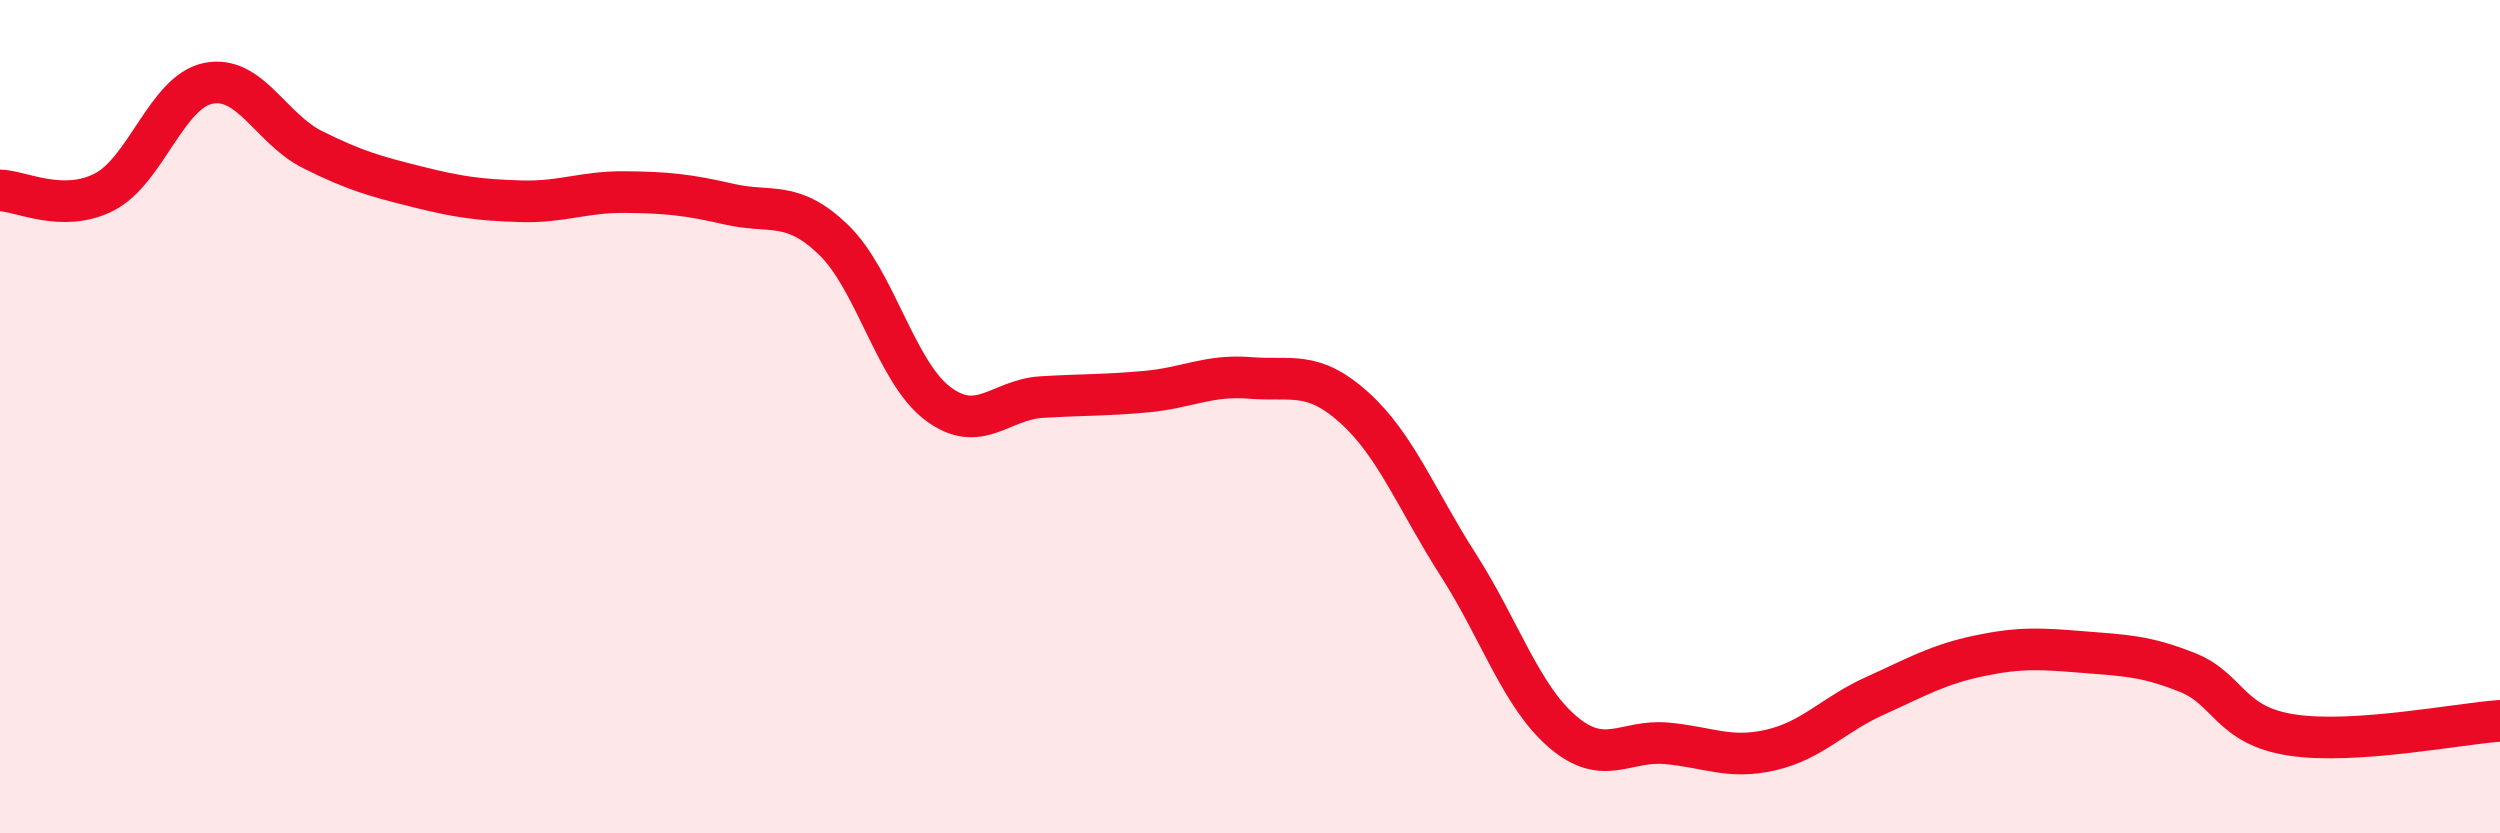
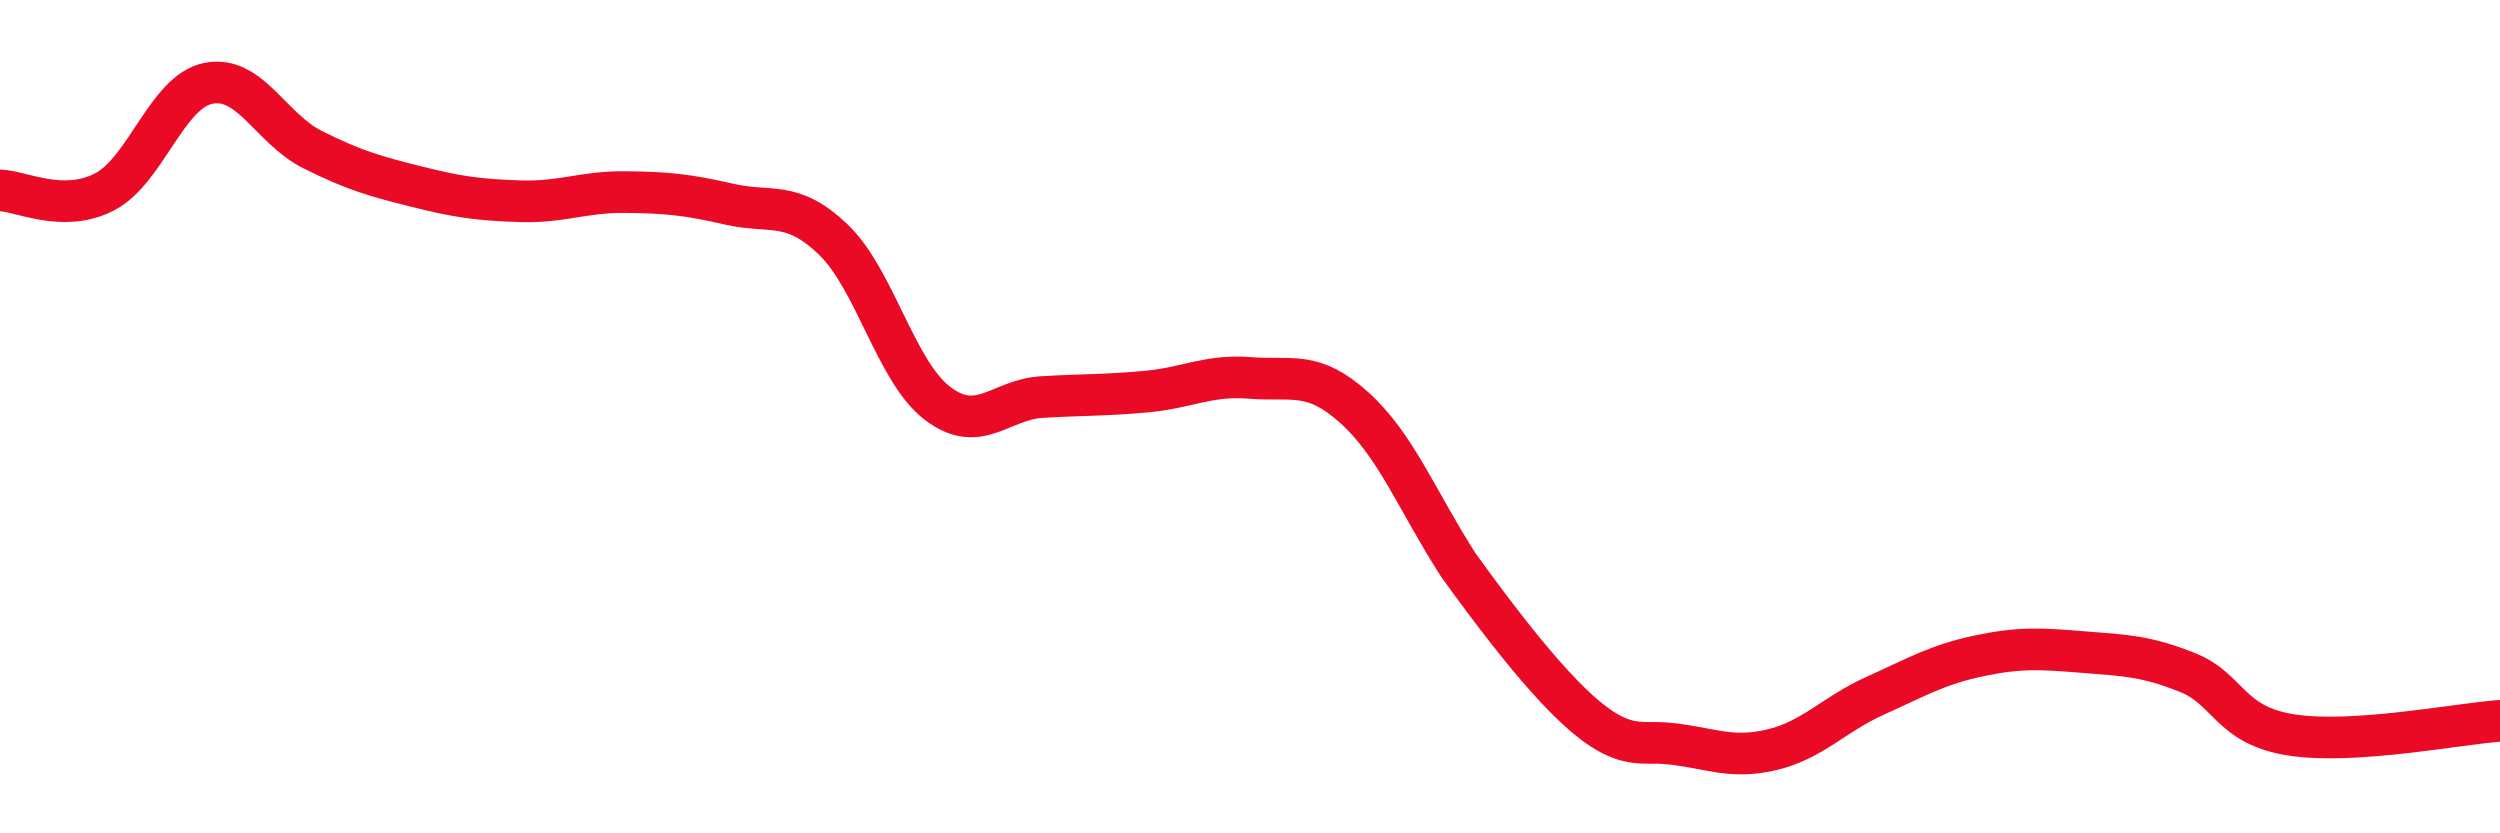
<svg xmlns="http://www.w3.org/2000/svg" width="60" height="20" viewBox="0 0 60 20">
-   <path d="M 0,4.57 C 0.5,4.58 1.5,5.12 2.5,4.61 C 3.5,4.1 4,2.2 5,2 C 6,1.8 6.5,3.09 7.5,3.59 C 8.5,4.09 9,4.23 10,4.48 C 11,4.73 11.5,4.8 12.5,4.83 C 13.5,4.86 14,4.6 15,4.61 C 16,4.62 16.5,4.67 17.5,4.9 C 18.5,5.13 19,4.79 20,5.75 C 21,6.71 21.5,8.92 22.5,9.68 C 23.5,10.44 24,9.59 25,9.53 C 26,9.47 26.5,9.49 27.5,9.4 C 28.5,9.31 29,8.99 30,9.07 C 31,9.15 31.5,8.88 32.5,9.78 C 33.5,10.68 34,12 35,13.56 C 36,15.12 36.5,16.7 37.5,17.56 C 38.5,18.42 39,17.75 40,17.84 C 41,17.93 41.5,18.23 42.5,18 C 43.5,17.77 44,17.15 45,16.7 C 46,16.25 46.5,15.95 47.5,15.74 C 48.5,15.53 49,15.57 50,15.65 C 51,15.73 51.5,15.74 52.5,16.14 C 53.5,16.54 53.5,17.41 55,17.64 C 56.5,17.87 59,17.37 60,17.3L60 20L0 20Z" fill="#EB0A25" opacity="0.1" stroke-linecap="round" stroke-linejoin="round" />
-   <path d="M 0,4.57 C 0.5,4.58 1.5,5.12 2.5,4.61 C 3.5,4.1 4,2.2 5,2 C 6,1.8 6.5,3.09 7.5,3.59 C 8.5,4.09 9,4.23 10,4.48 C 11,4.73 11.5,4.8 12.5,4.83 C 13.5,4.86 14,4.6 15,4.61 C 16,4.62 16.5,4.67 17.5,4.9 C 18.5,5.13 19,4.79 20,5.75 C 21,6.71 21.5,8.92 22.5,9.68 C 23.5,10.44 24,9.59 25,9.53 C 26,9.47 26.5,9.49 27.5,9.4 C 28.5,9.31 29,8.99 30,9.07 C 31,9.15 31.5,8.88 32.5,9.78 C 33.5,10.68 34,12 35,13.56 C 36,15.12 36.5,16.7 37.5,17.56 C 38.5,18.42 39,17.75 40,17.84 C 41,17.93 41.5,18.23 42.5,18 C 43.5,17.77 44,17.15 45,16.7 C 46,16.25 46.5,15.95 47.5,15.74 C 48.5,15.53 49,15.57 50,15.65 C 51,15.73 51.5,15.74 52.5,16.14 C 53.5,16.54 53.5,17.41 55,17.64 C 56.5,17.87 59,17.37 60,17.3" stroke="#EB0A25" stroke-width="1" fill="none" stroke-linecap="round" stroke-linejoin="round" />
+   <path d="M 0,4.57 C 0.5,4.58 1.5,5.12 2.5,4.61 C 3.5,4.1 4,2.2 5,2 C 6,1.8 6.5,3.09 7.5,3.59 C 8.5,4.09 9,4.23 10,4.48 C 11,4.73 11.5,4.8 12.5,4.83 C 13.5,4.86 14,4.6 15,4.61 C 16,4.62 16.5,4.67 17.5,4.9 C 18.5,5.13 19,4.79 20,5.75 C 21,6.71 21.5,8.92 22.5,9.68 C 23.5,10.44 24,9.59 25,9.53 C 26,9.47 26.5,9.49 27.5,9.4 C 28.5,9.31 29,8.99 30,9.07 C 31,9.15 31.5,8.88 32.5,9.78 C 33.5,10.68 34,12 35,13.56 C 38.5,18.42 39,17.75 40,17.84 C 41,17.93 41.5,18.23 42.5,18 C 43.5,17.77 44,17.15 45,16.7 C 46,16.25 46.5,15.95 47.5,15.74 C 48.5,15.53 49,15.57 50,15.65 C 51,15.73 51.5,15.74 52.5,16.14 C 53.5,16.54 53.5,17.41 55,17.64 C 56.5,17.87 59,17.37 60,17.3" stroke="#EB0A25" stroke-width="1" fill="none" stroke-linecap="round" stroke-linejoin="round" />
</svg>